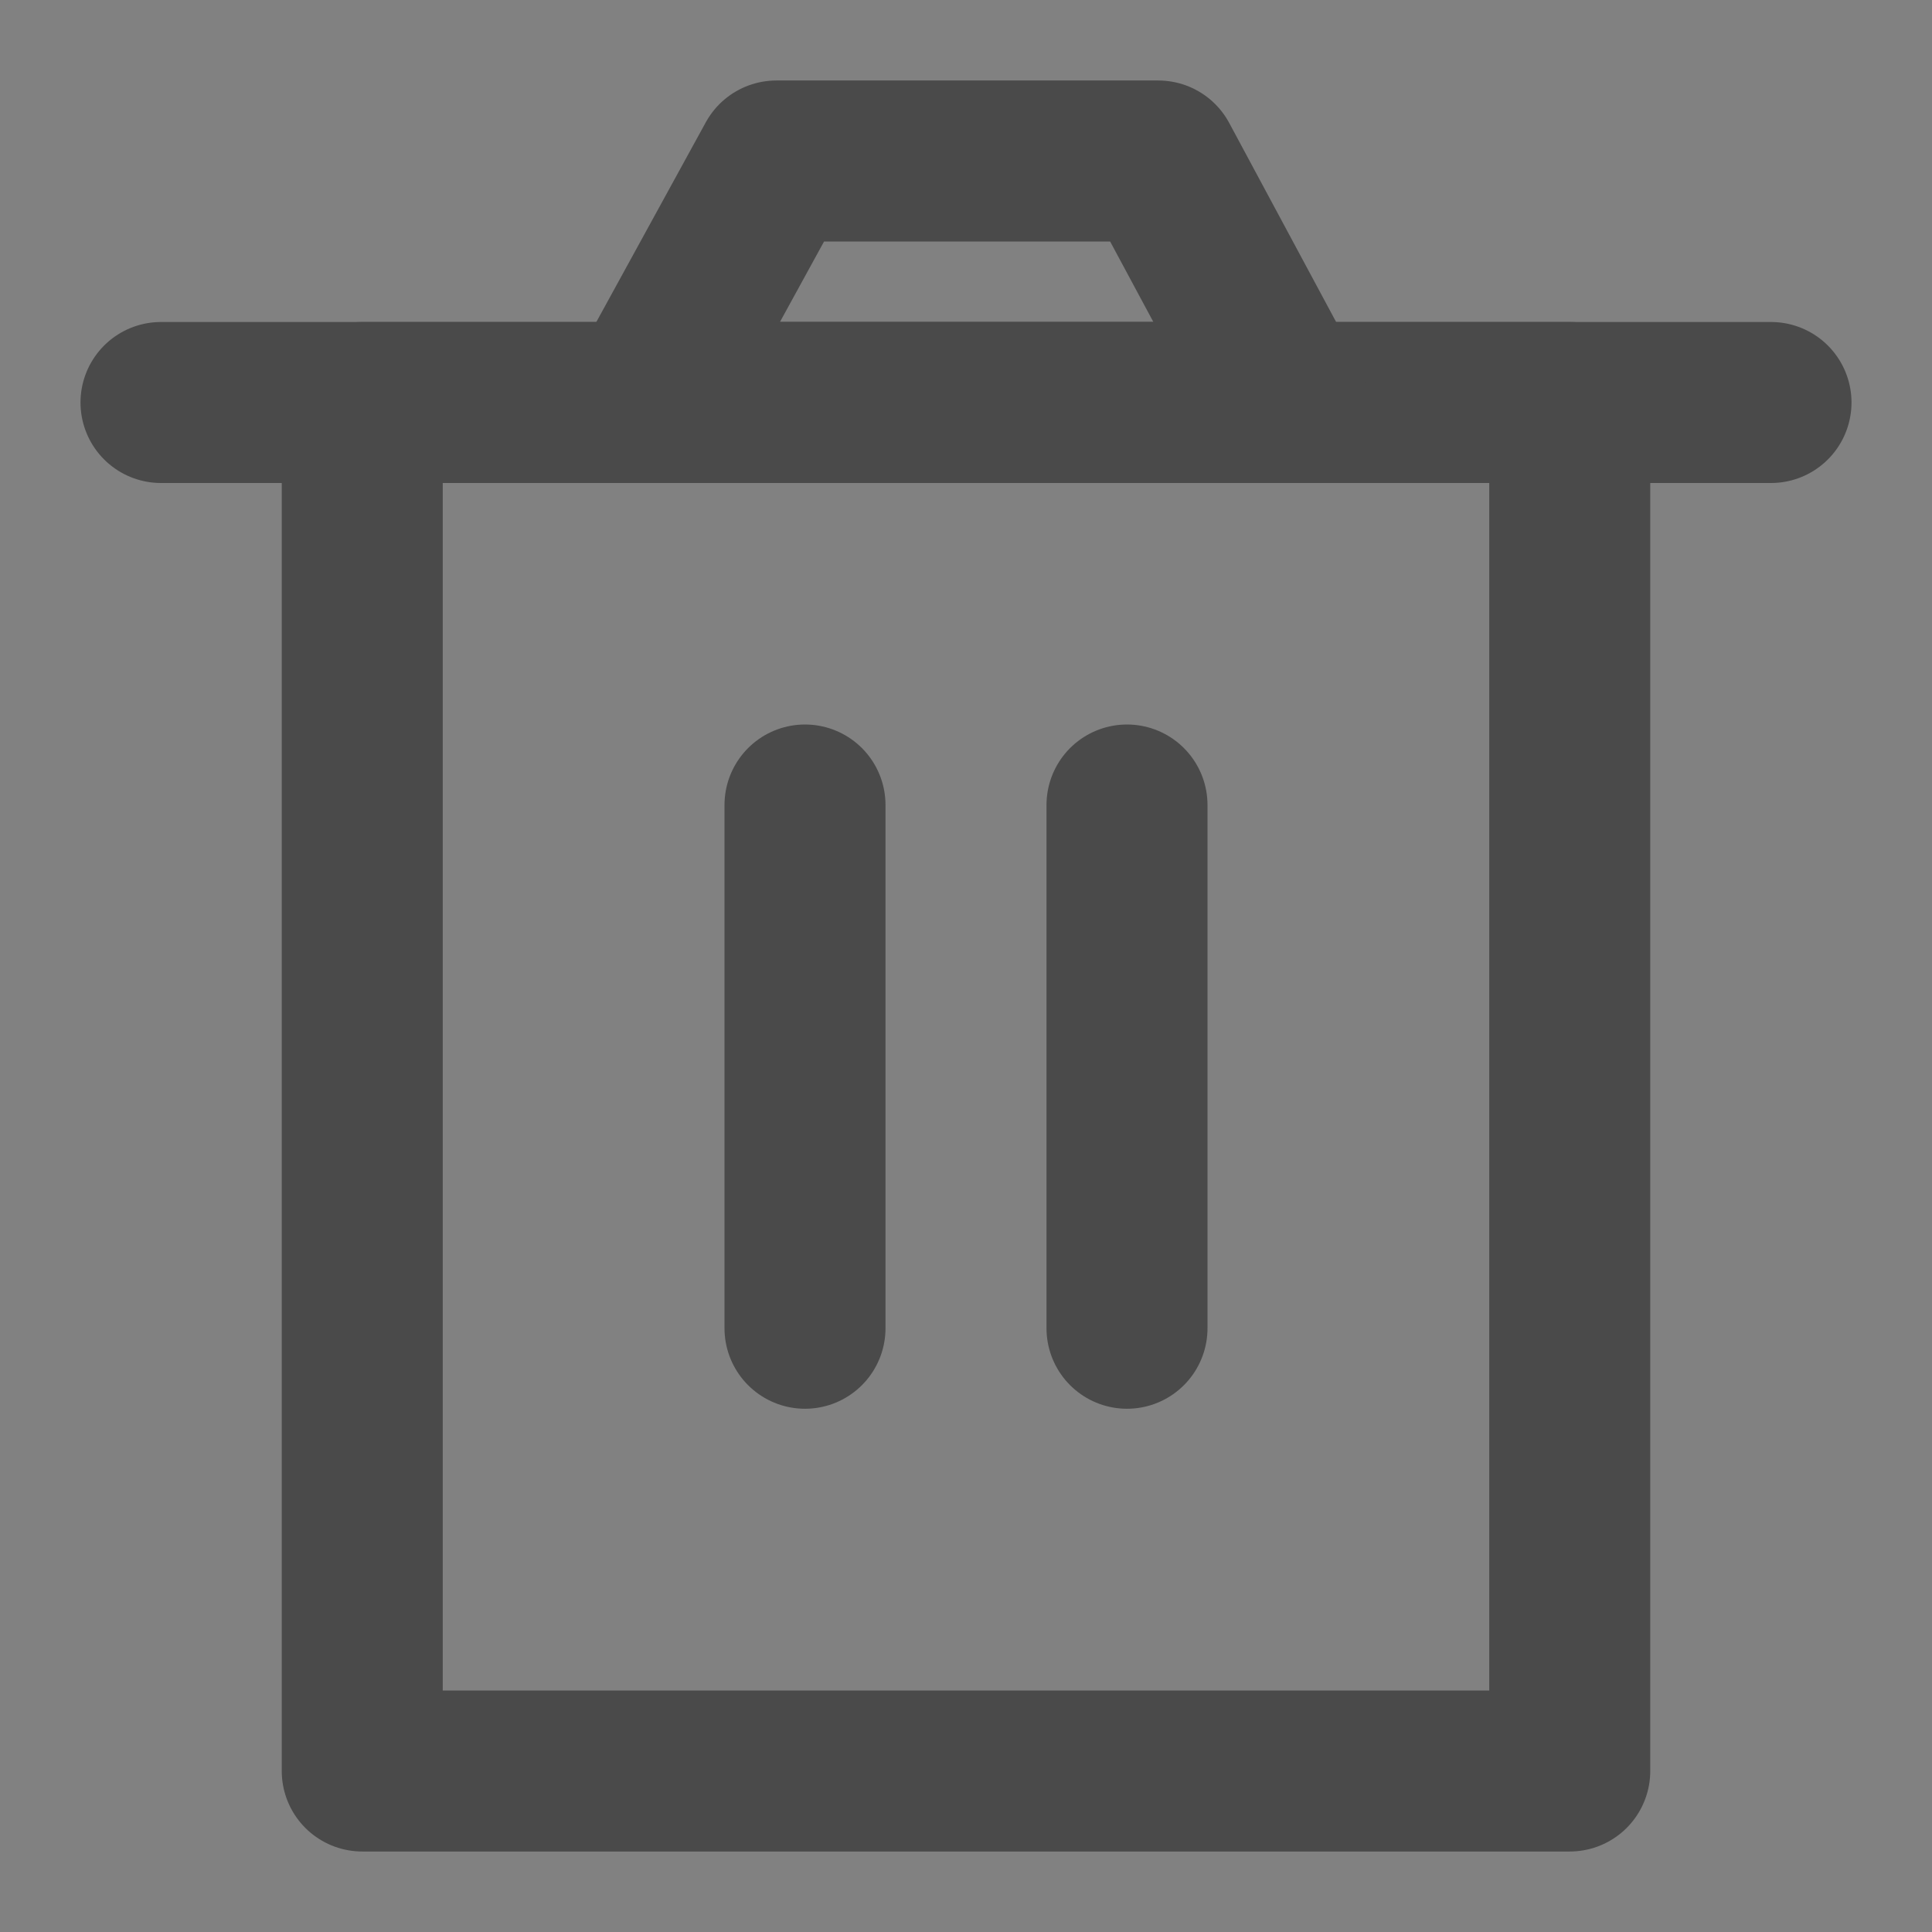
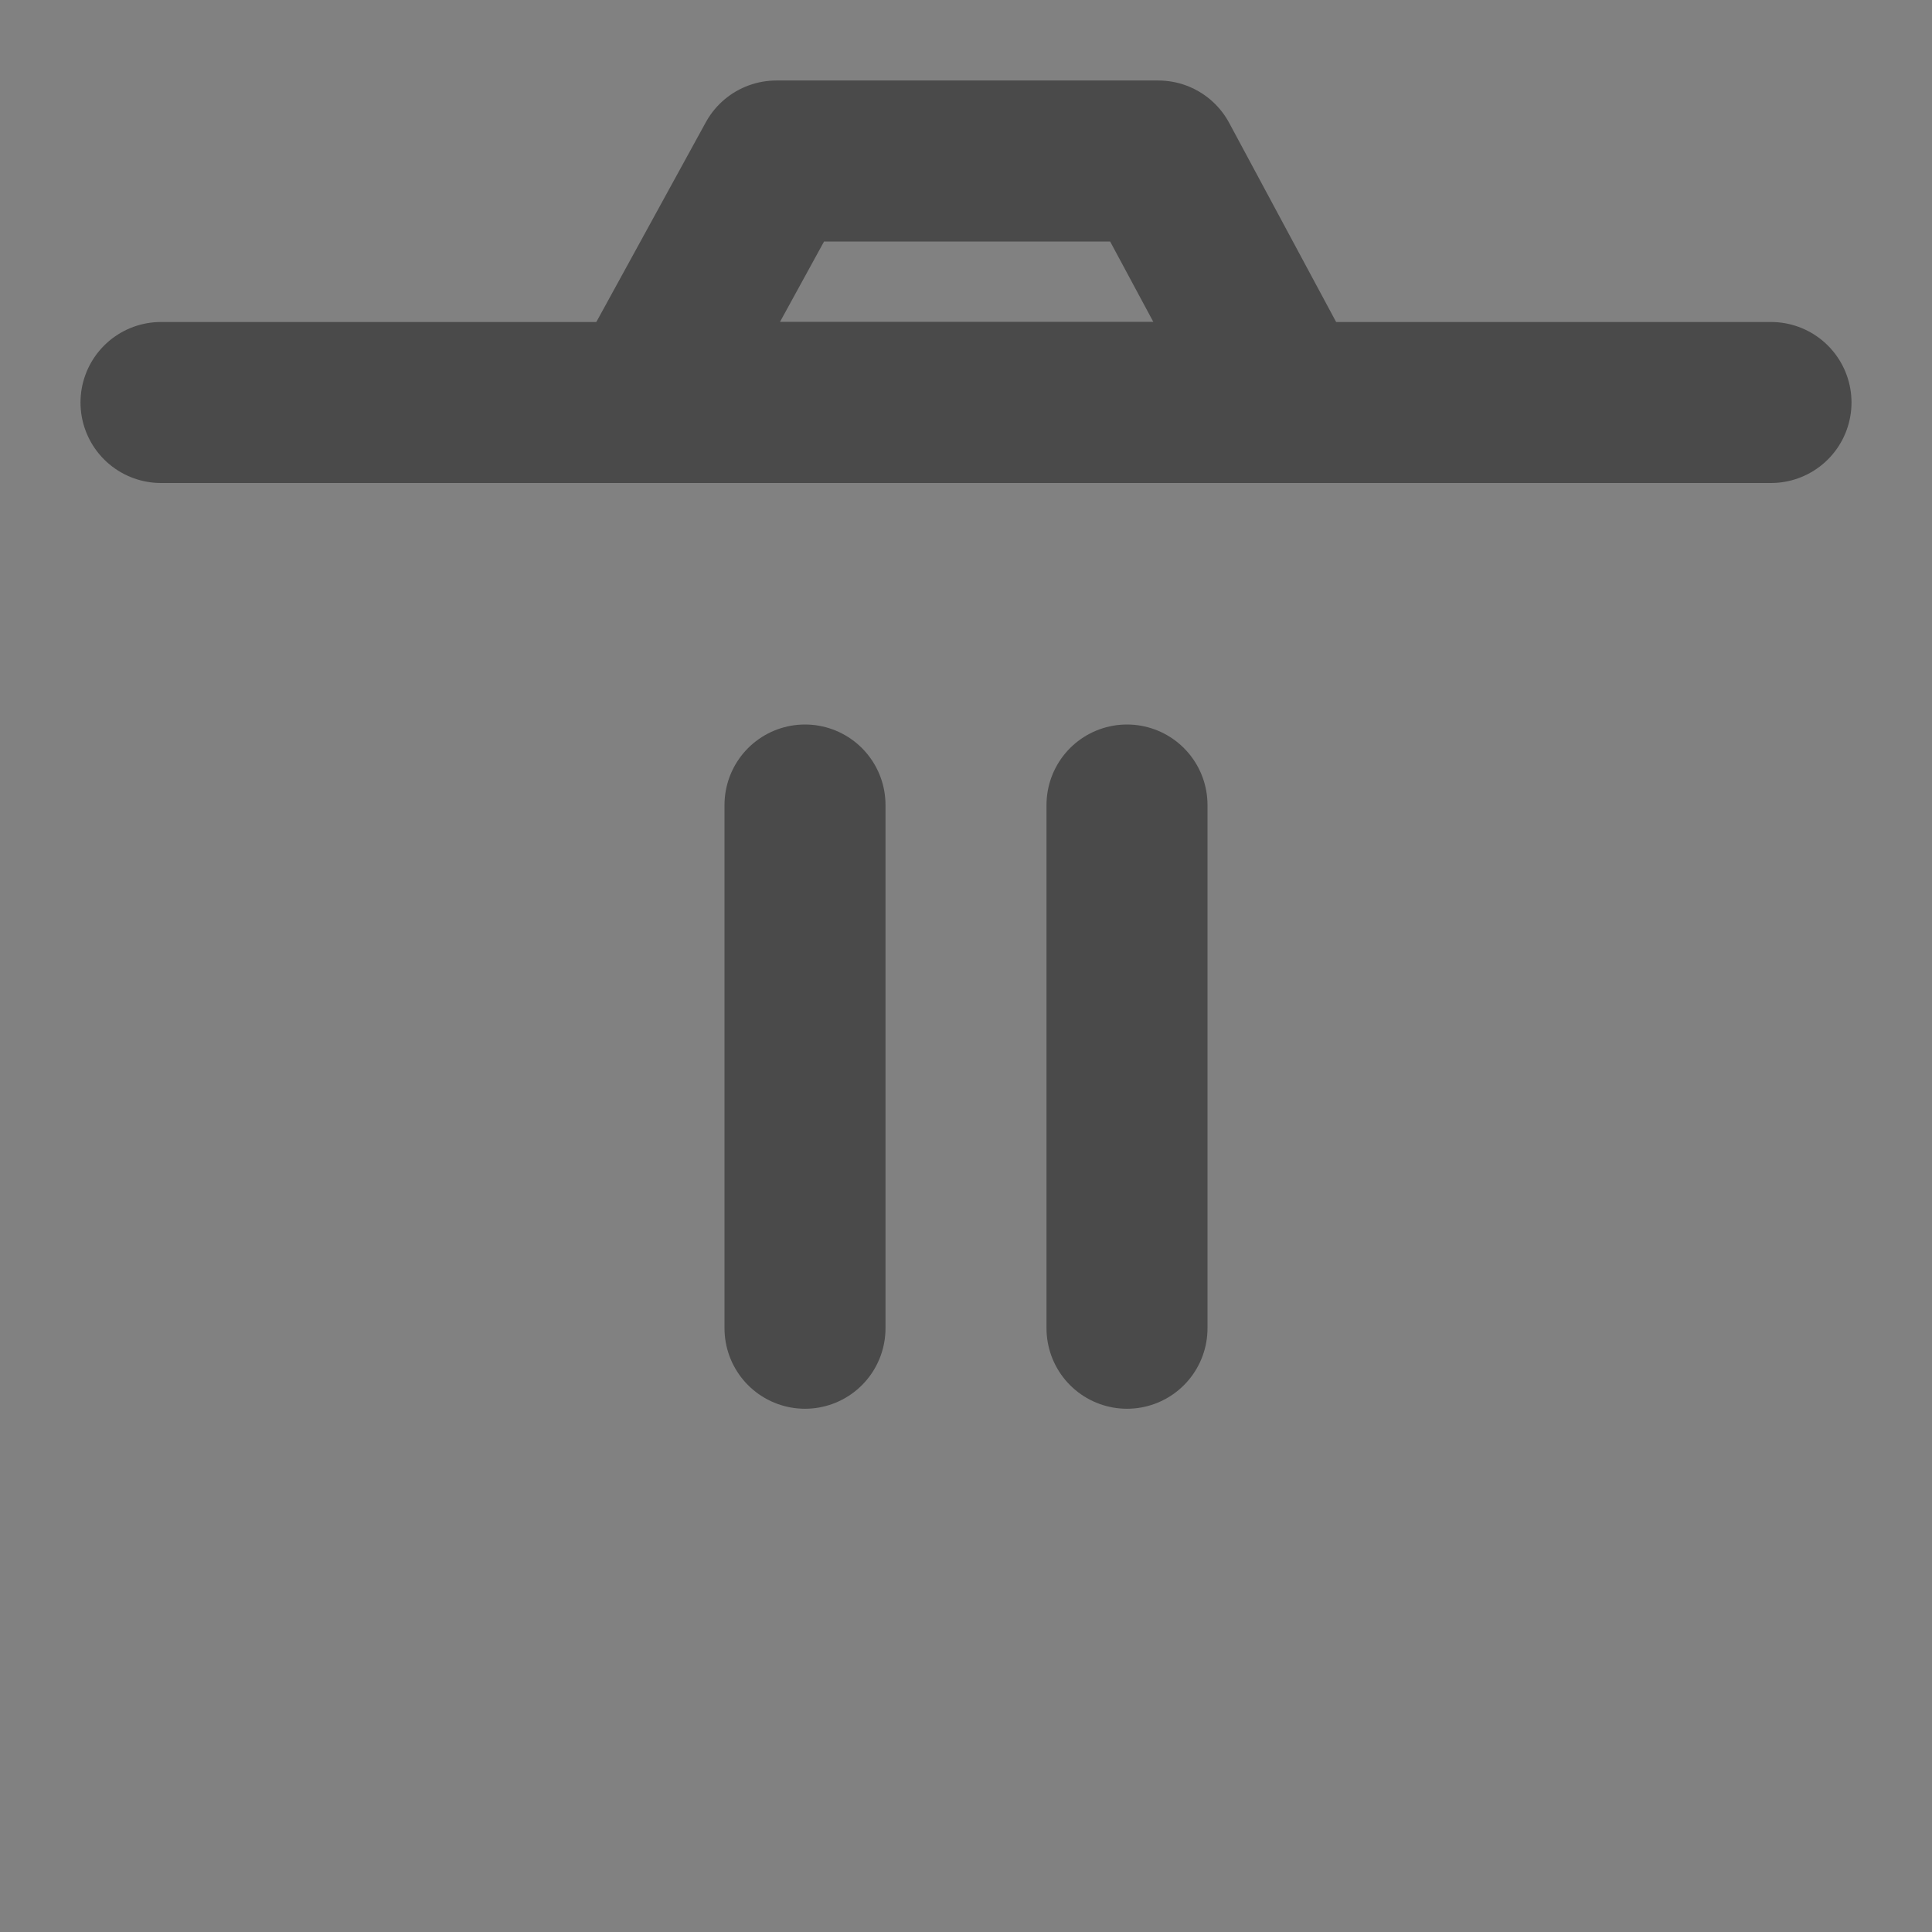
<svg xmlns="http://www.w3.org/2000/svg" width="24" height="24" viewBox="0 0 48 48" fill="none">
  <rect x="0" y="0" width="48" height="48" fill="#808080" stroke="none" />
  <rect width="48" height="48" fill="white" fill-opacity="0.01" />
-   <path d="M9 10V44H39V10H9Z" fill="none" stroke="#4a4a4a" stroke-width="4" stroke-linejoin="round" />
  <path d="M20 20V33" stroke="#4a4a4a" stroke-width="4" stroke-linecap="round" stroke-linejoin="round" />
  <path d="M28 20V33" stroke="#4a4a4a" stroke-width="4" stroke-linecap="round" stroke-linejoin="round" />
  <path d="M4 10H44" stroke="#4a4a4a" stroke-width="4" stroke-linecap="round" stroke-linejoin="round" />
  <path d="M16 10L19.289 4H28.777L32 10H16Z" fill="none" stroke="#4a4a4a" stroke-width="4" stroke-linejoin="round" />
</svg>